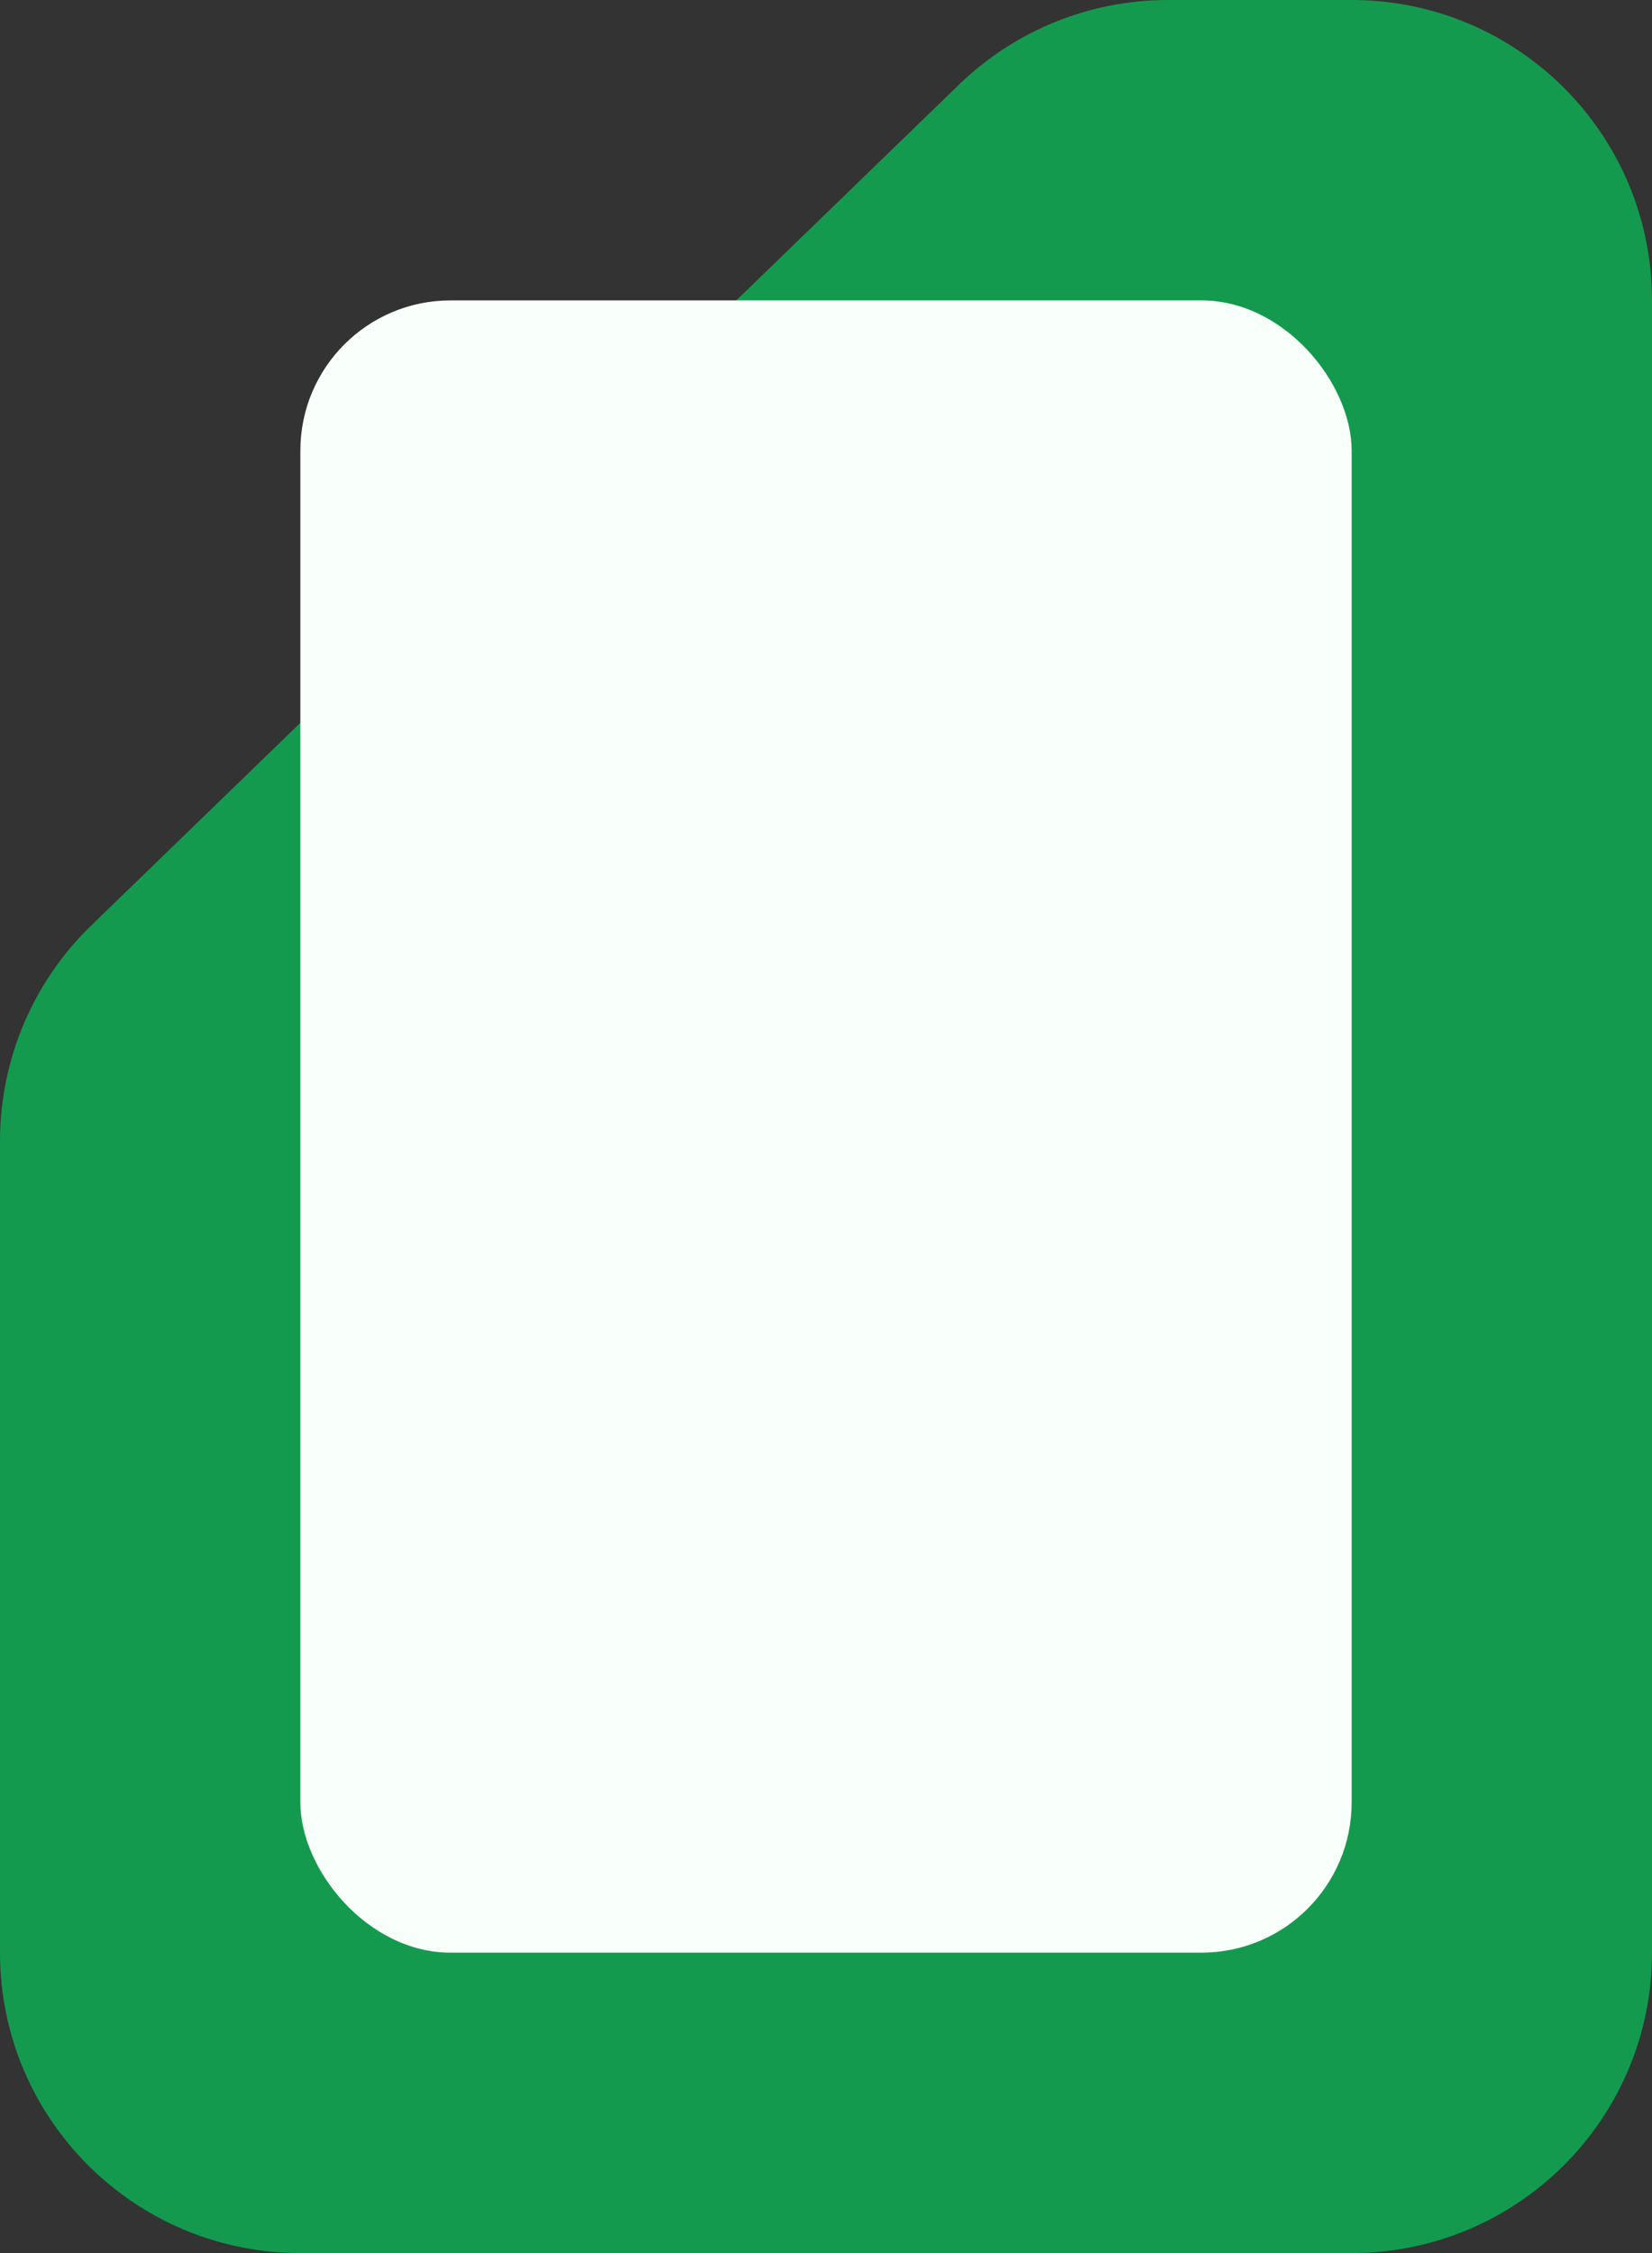
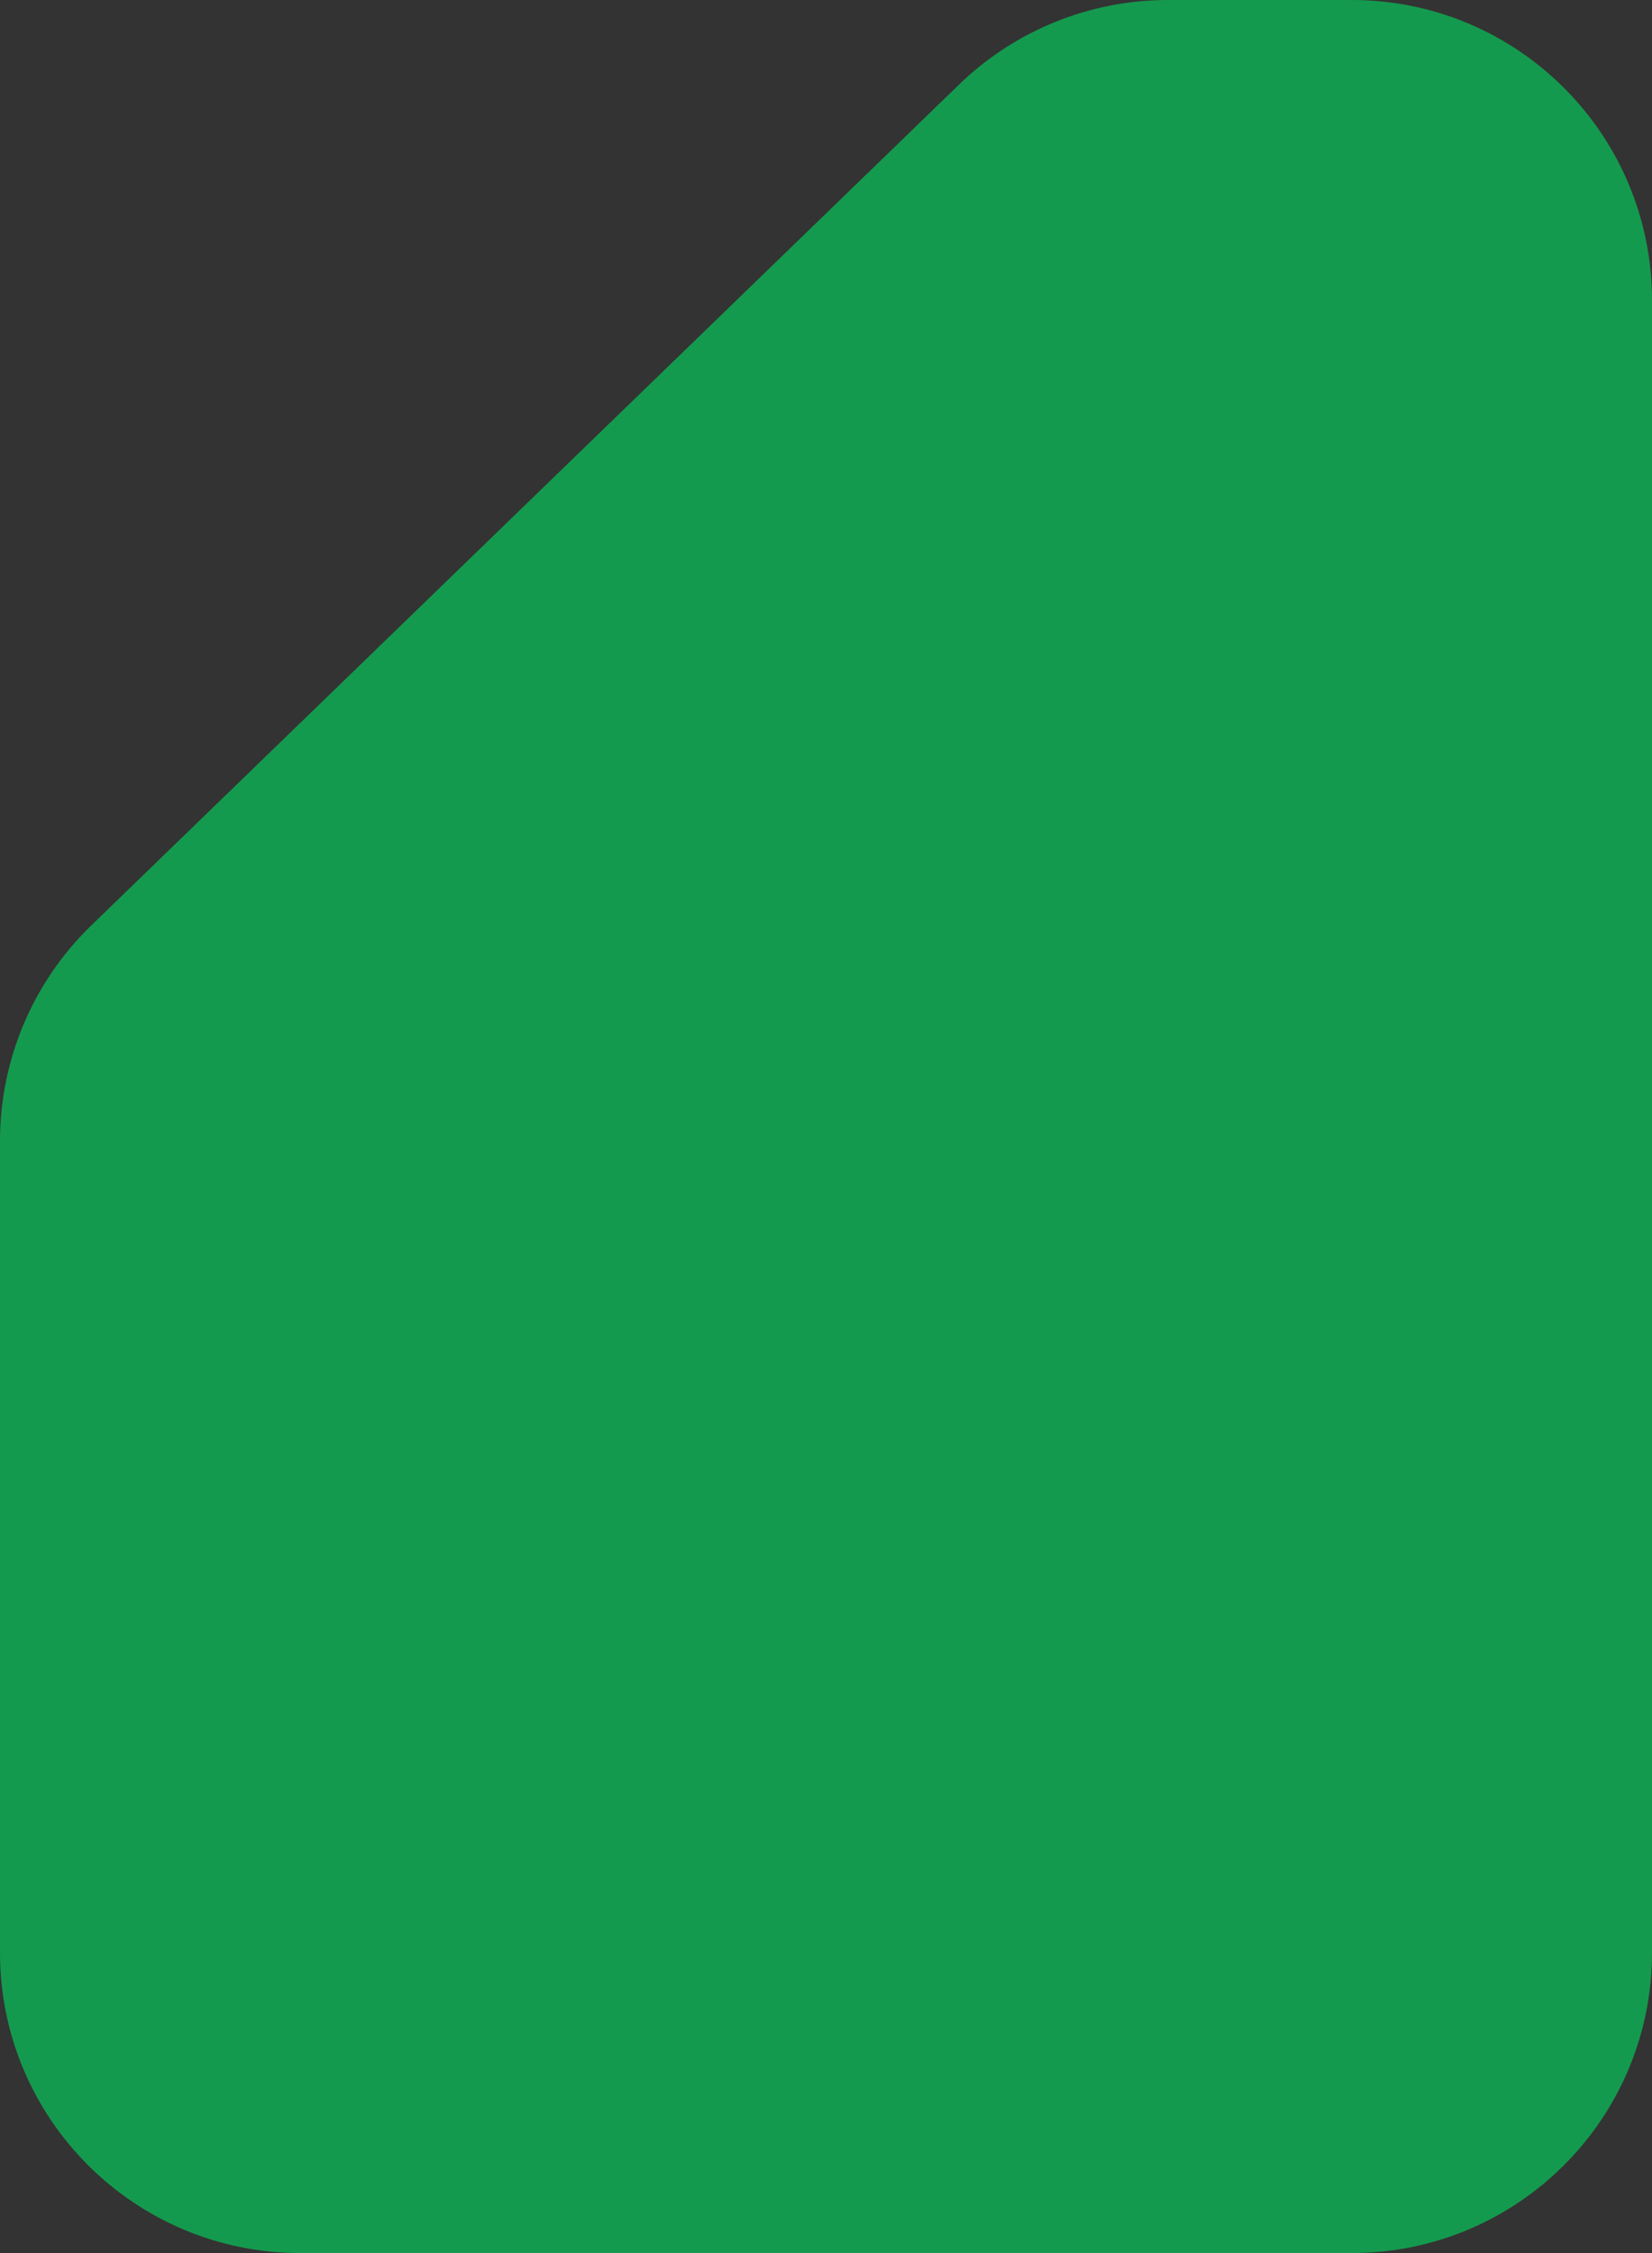
<svg xmlns="http://www.w3.org/2000/svg" width="11" height="15" viewBox="0 0 11 15" fill="none">
  <rect x="0" y="0" width="11" height="15" fill="#333333" stroke="none" />
  <path d="M6.385 0.564C6.758 0.202 7.257 0 7.777 0H9C10.105 0 11 0.895 11 2V13C11 14.105 10.105 15 9 15H2C0.895 15 0 14.105 0 13V7.597C0 7.056 0.219 6.537 0.608 6.161L6.385 0.564Z" fill="#149A4E" />
-   <rect x="2" y="2" width="7" height="11" rx="1" fill="#F9FFFB" />
</svg>